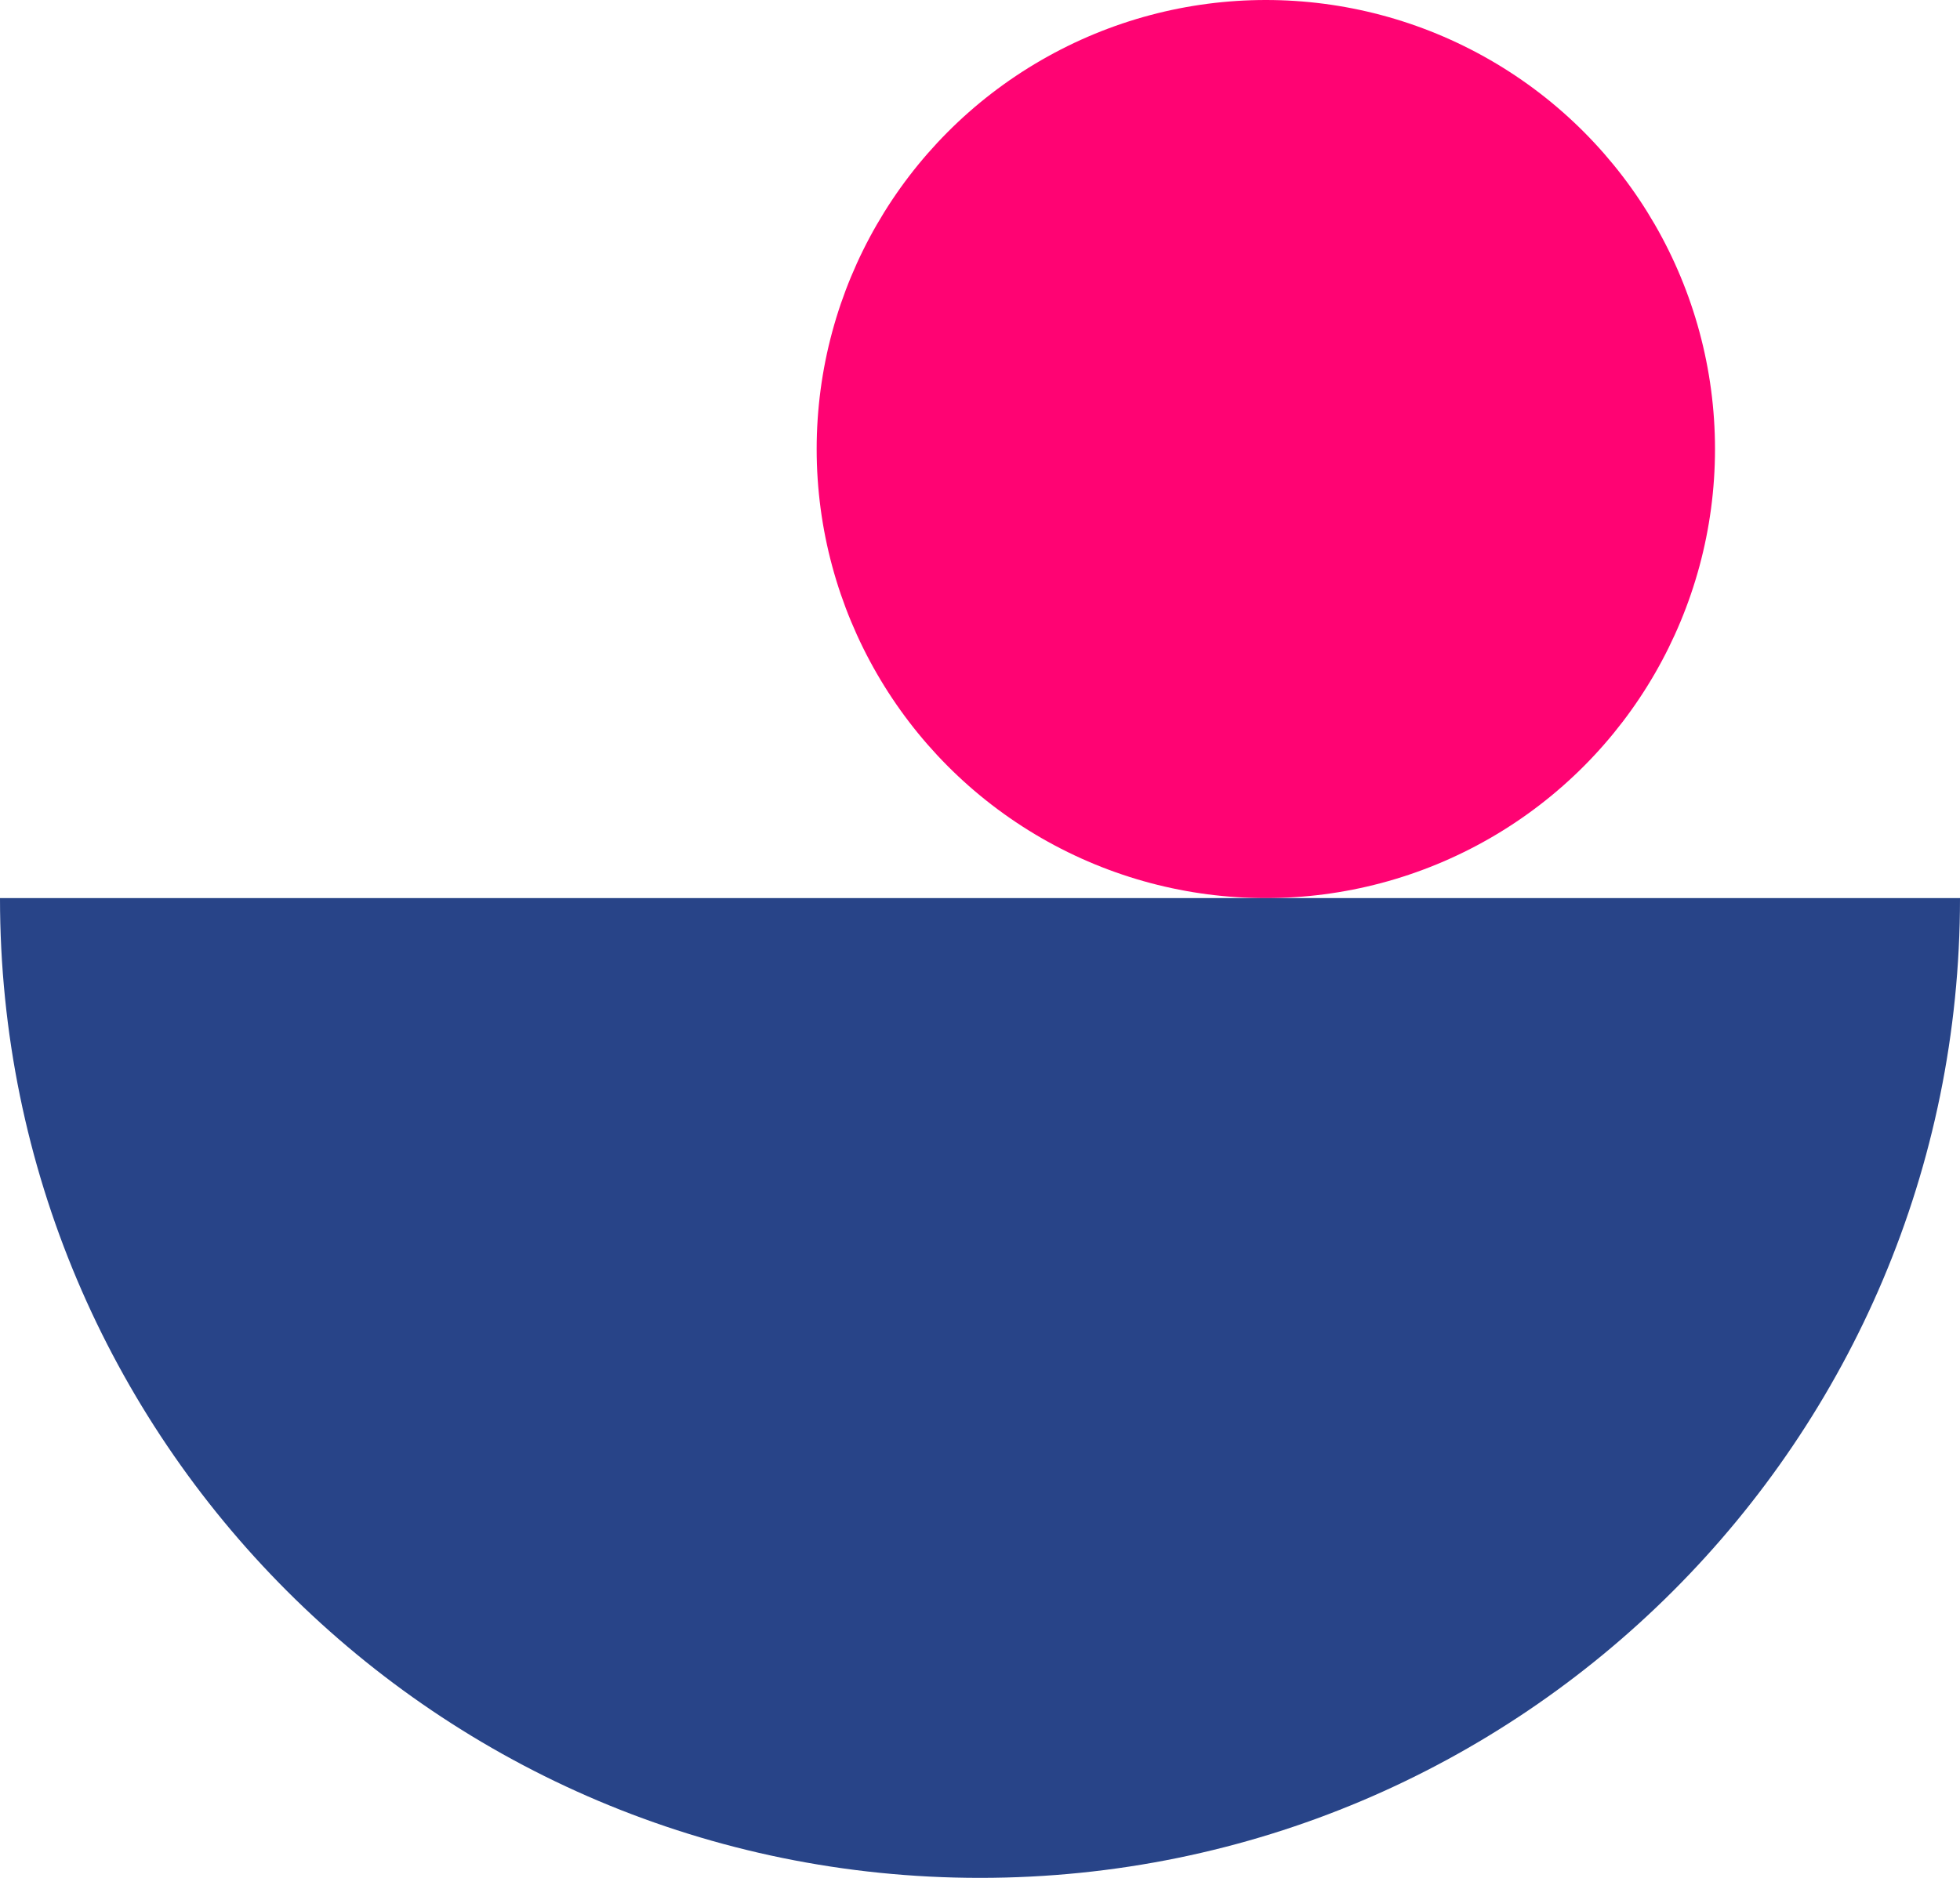
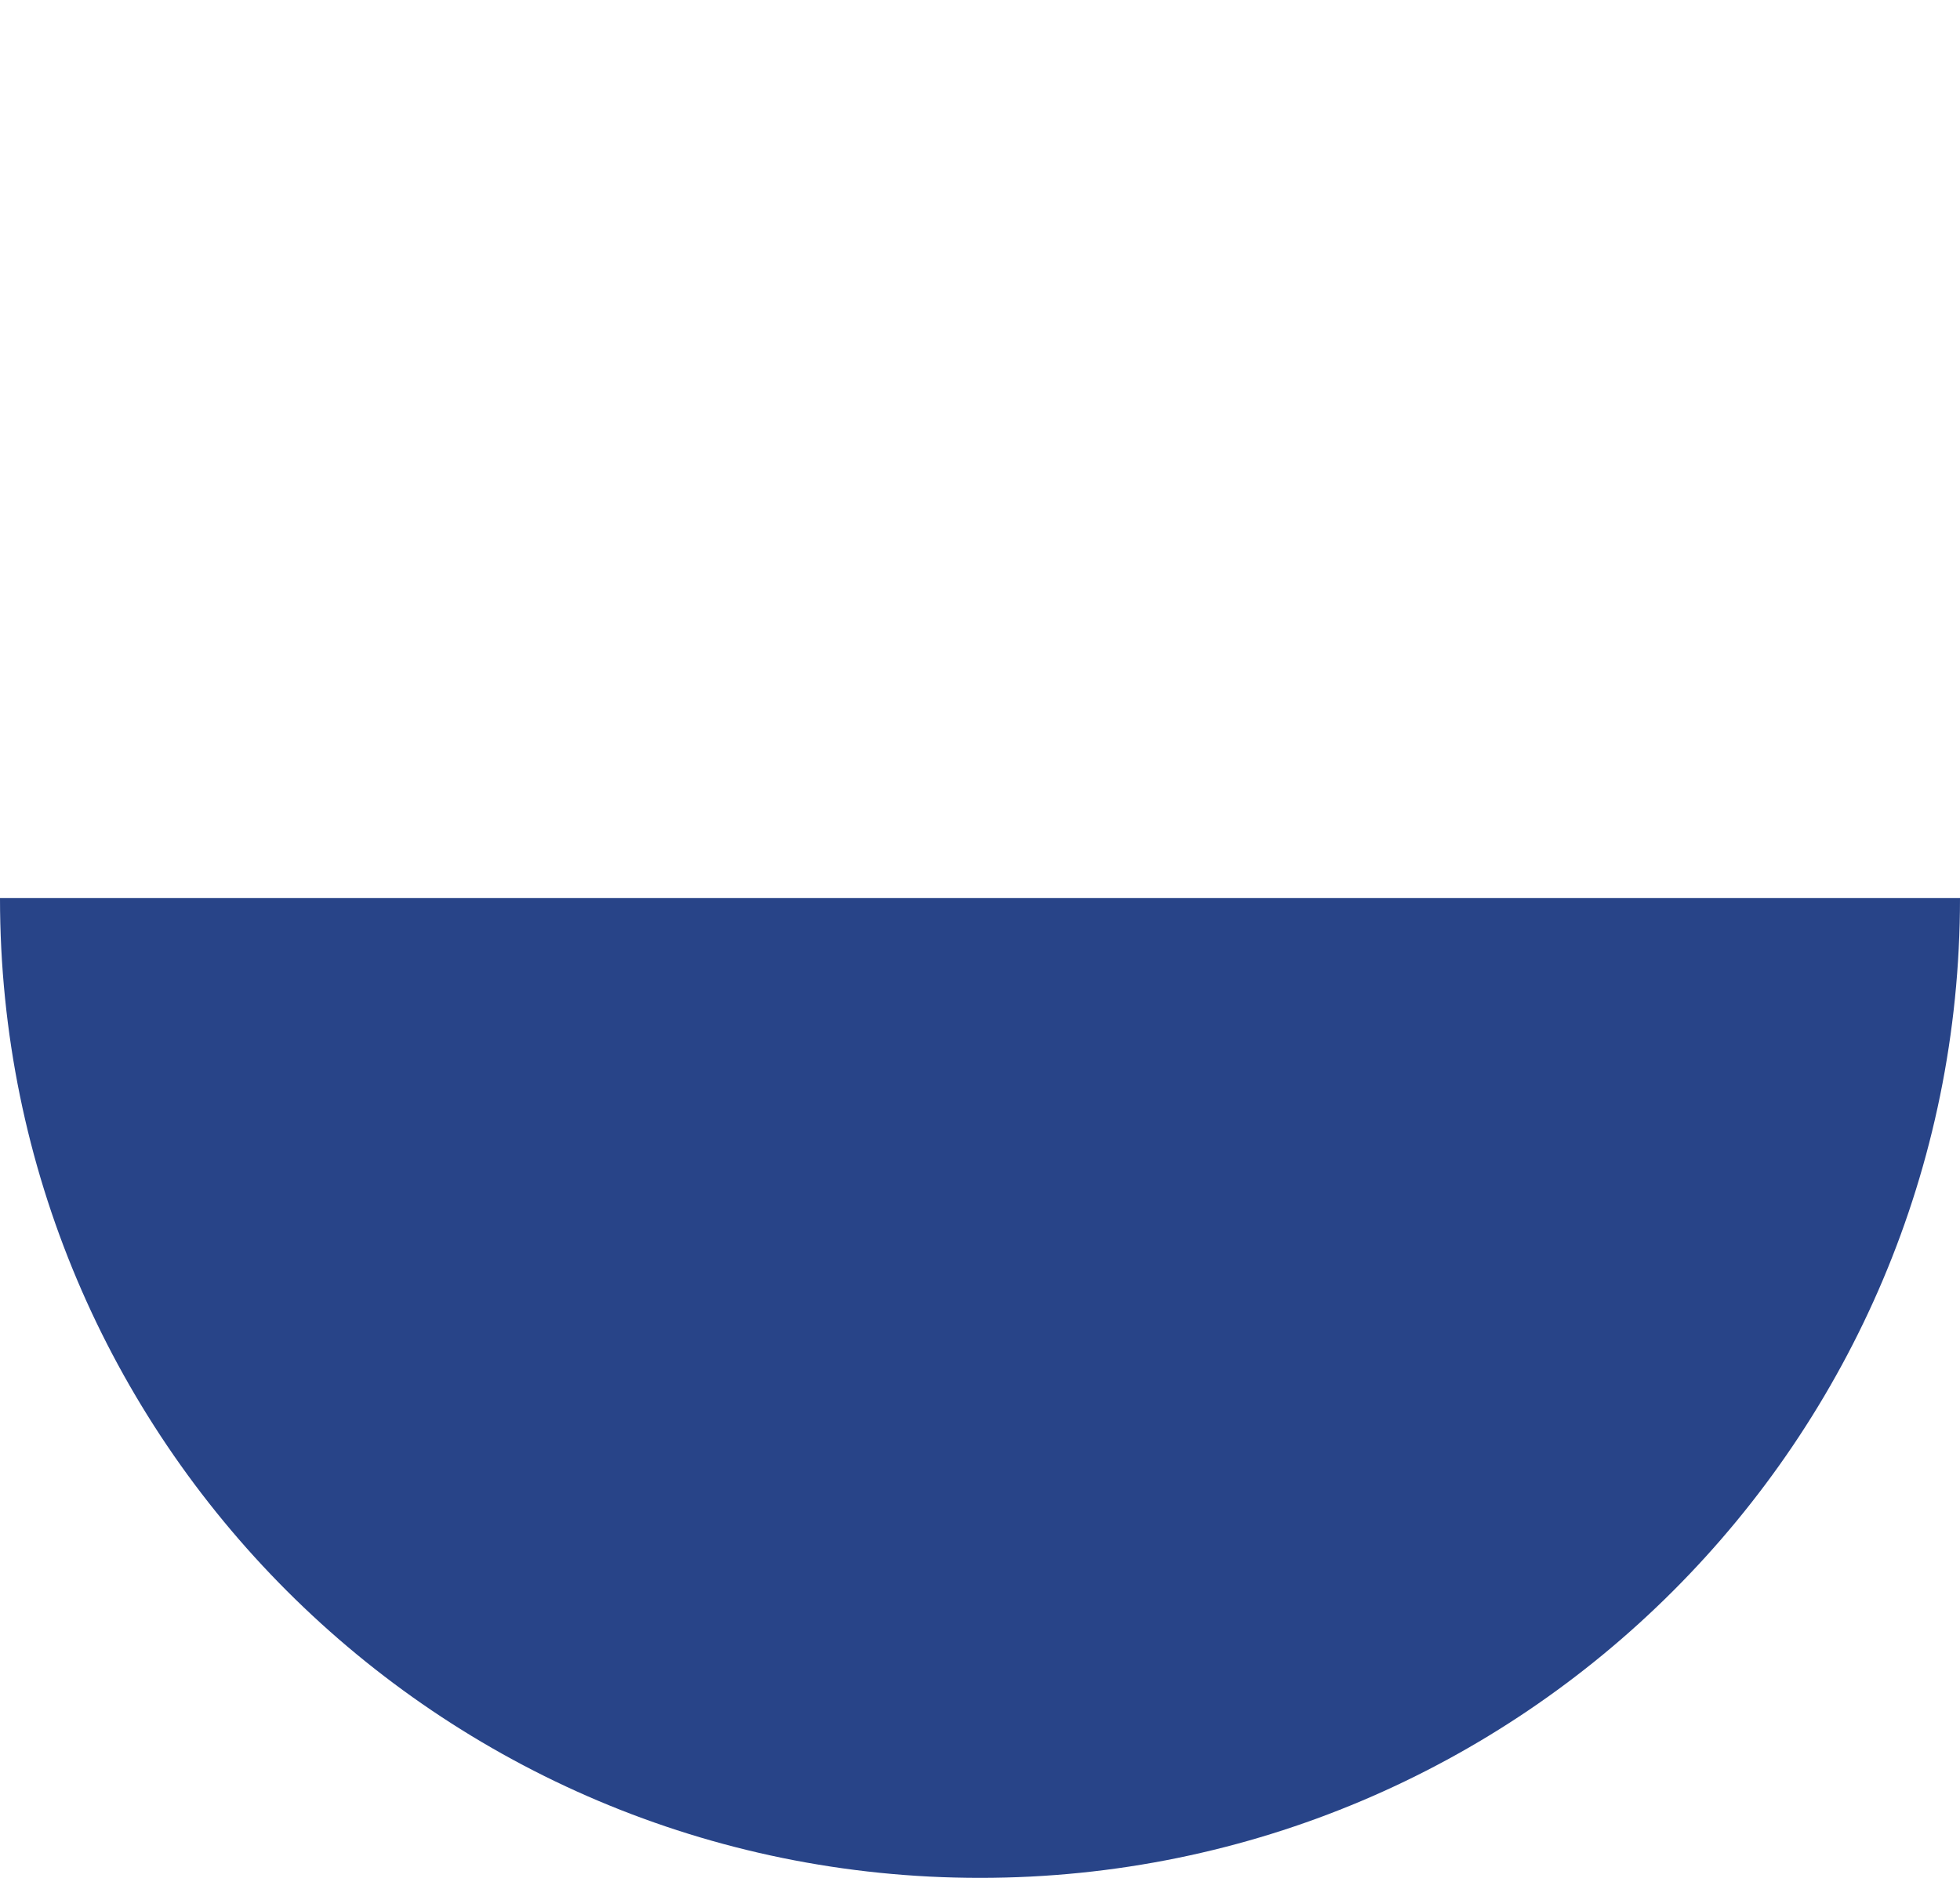
<svg xmlns="http://www.w3.org/2000/svg" version="1.1" id="Livello_1" x="0px" y="0px" viewBox="0 0 240 230" style="enable-background:new 0 0 240 230;" xml:space="preserve">
  <style type="text/css">
	.st0{fill:#FF0373;}
	.st1{fill:#284488;}
</style>
-   <circle class="st0" cx="155" cy="55" r="55" />
  <path class="st1" d="M240,110c0,66.3-53.7,120-120,120S0,176.3,0,110H240z" />
</svg>